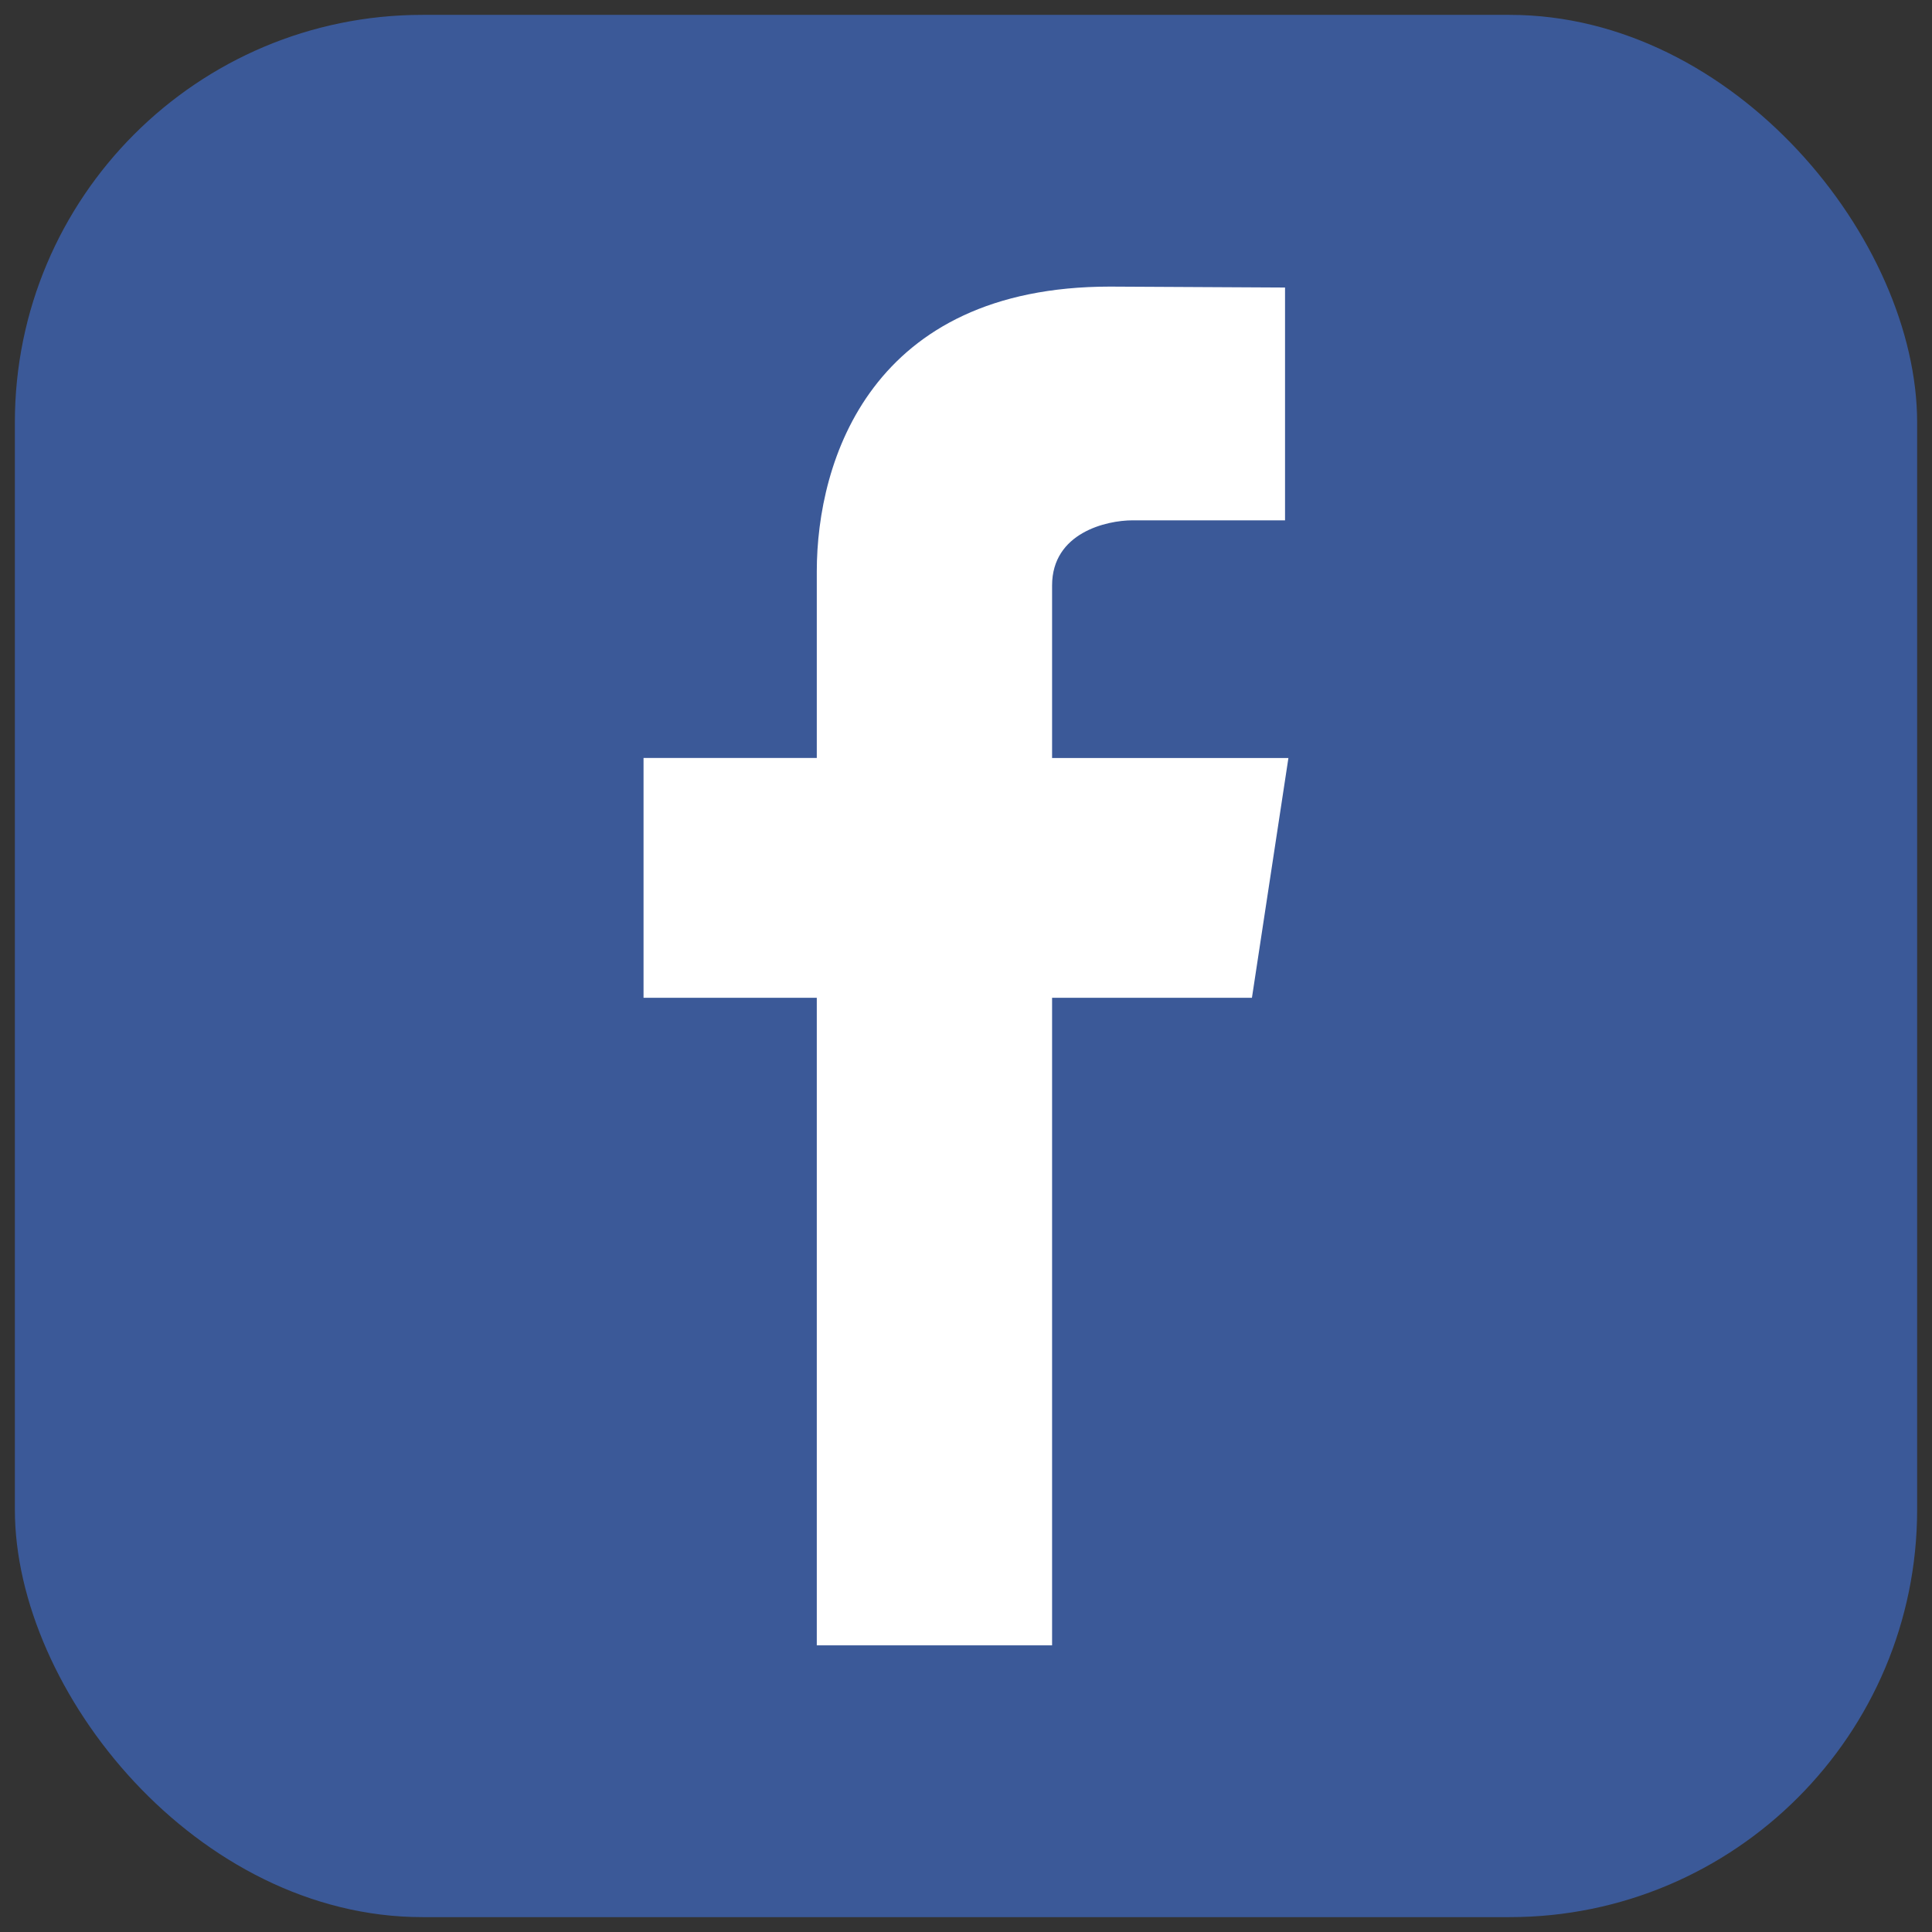
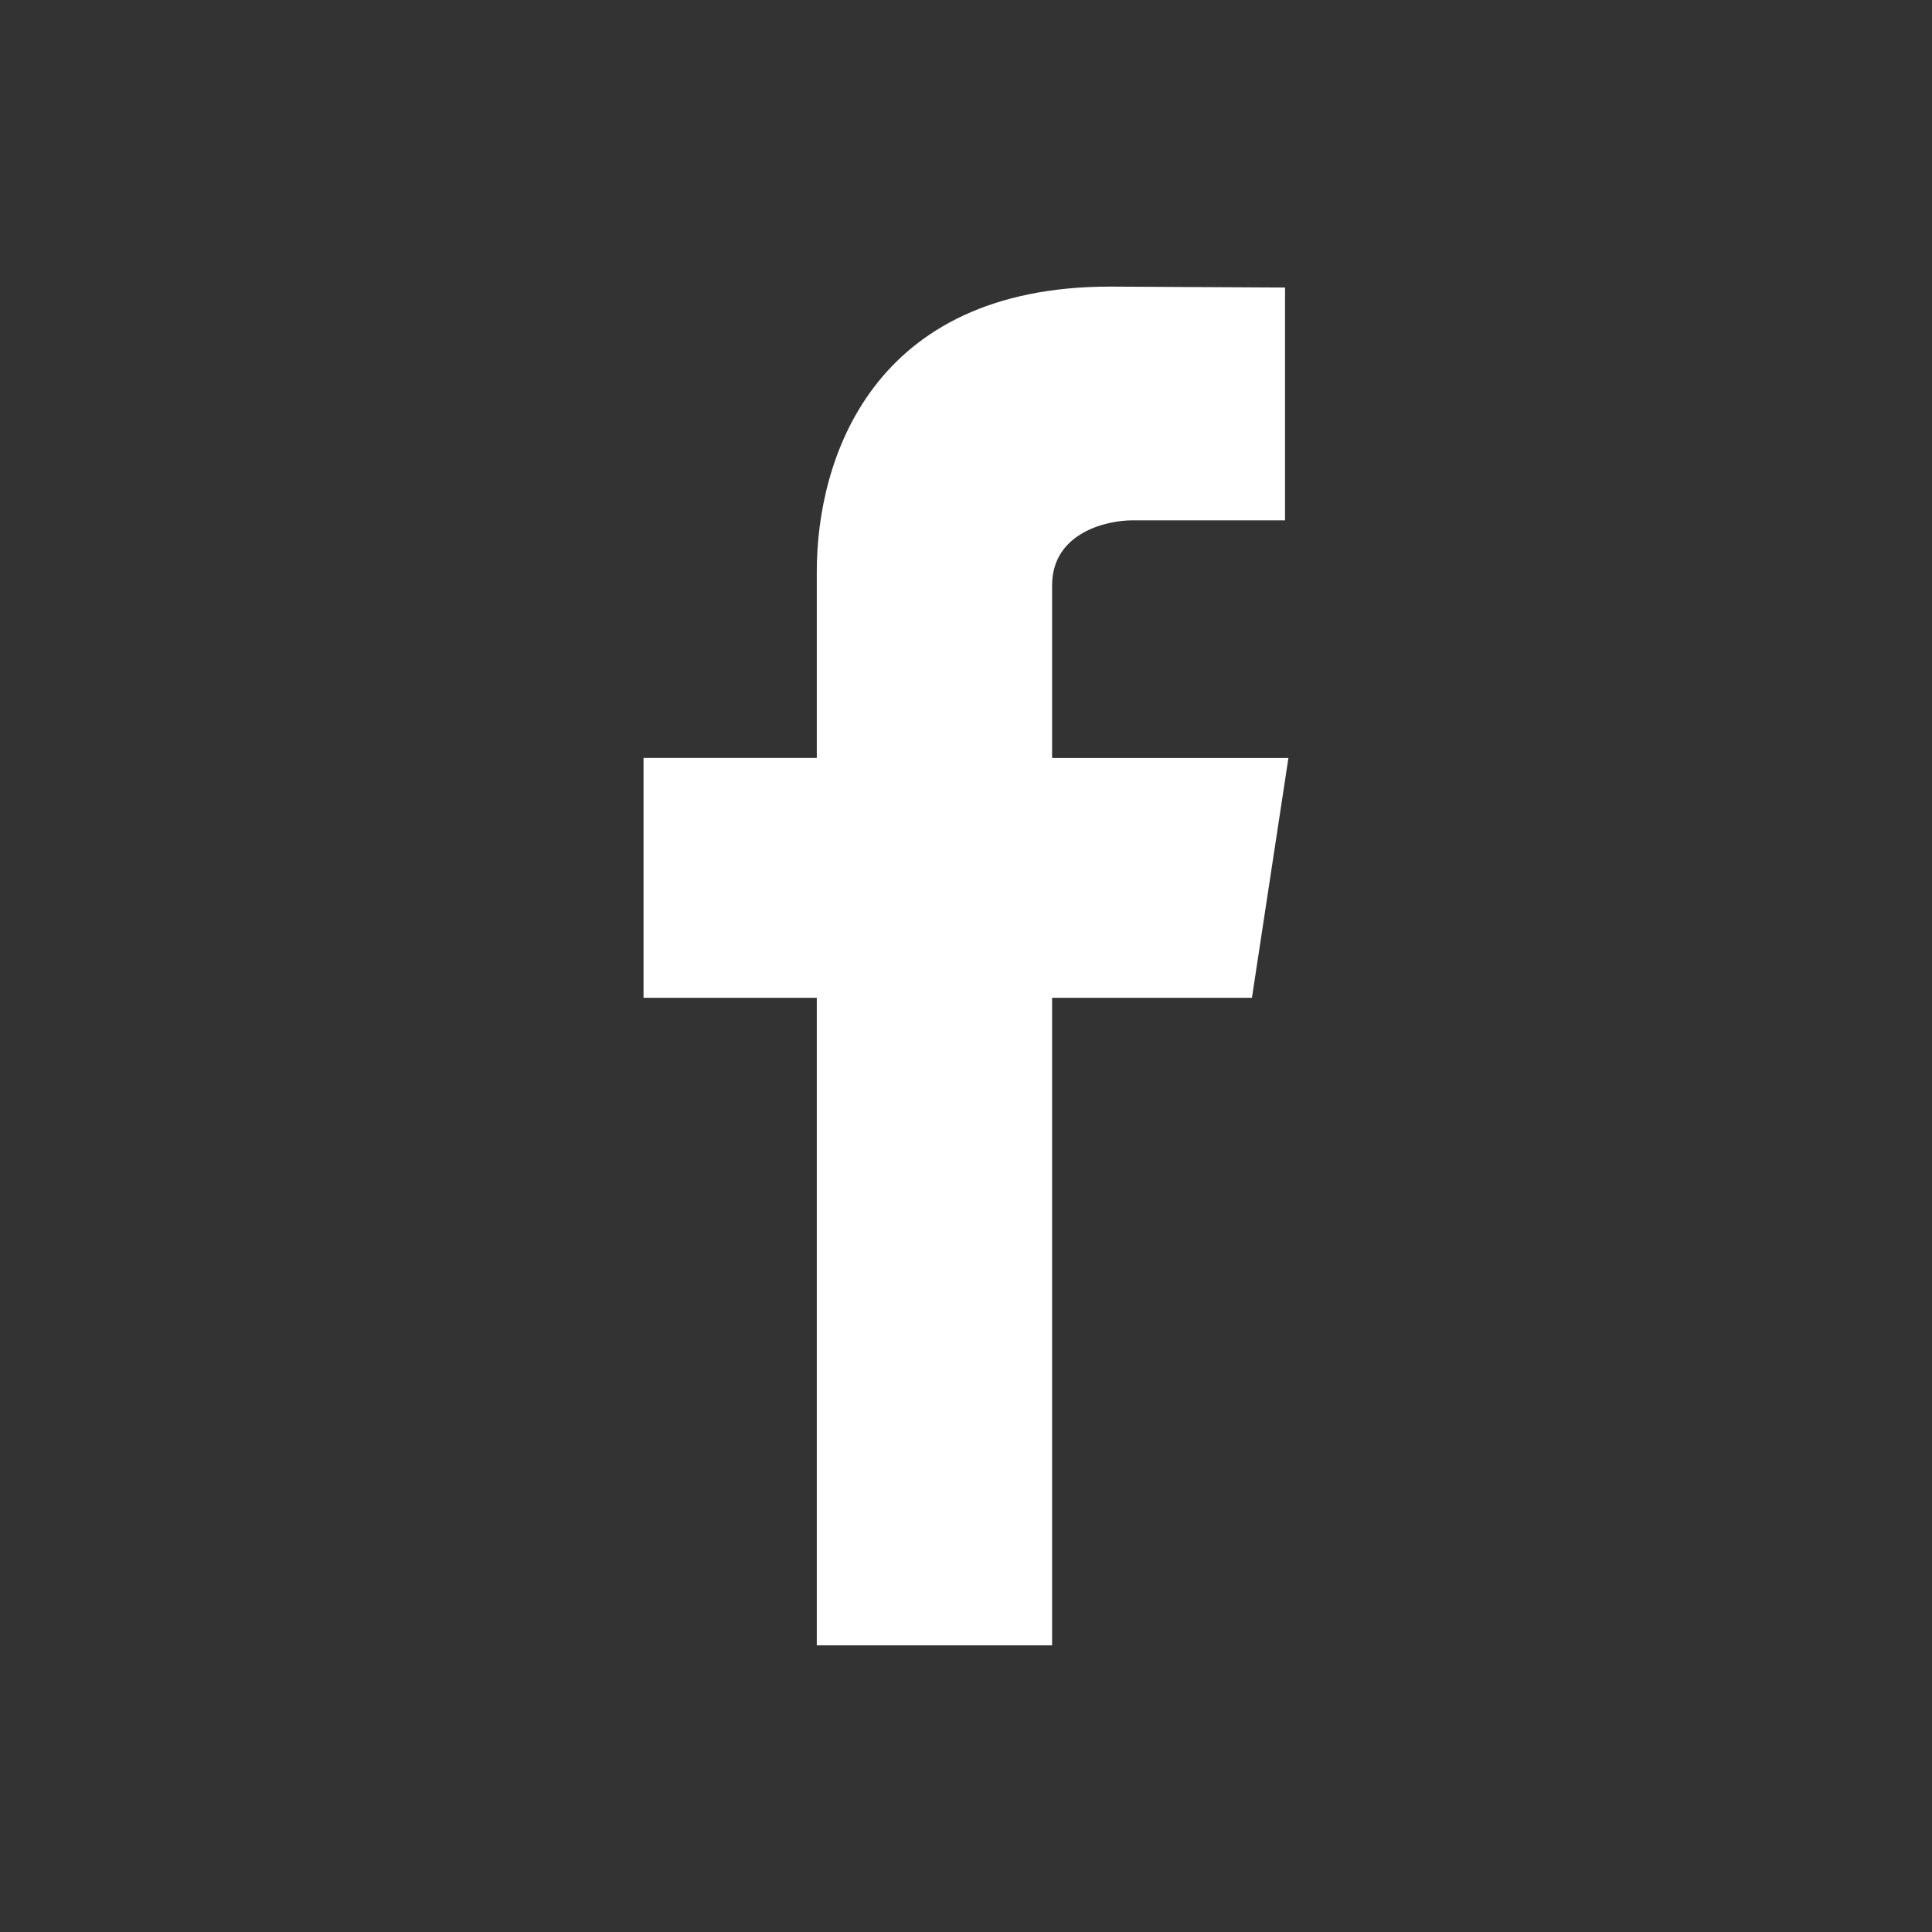
<svg xmlns="http://www.w3.org/2000/svg" id="Livello_1" data-name="Livello 1" viewBox="0 0 520 520">
  <rect x="0" y="0" width="520" height="520" fill="#333333" stroke="none" />
  <defs>
    <style>
      .cls-1 {
        fill: #3b5998;
      }

      .cls-1, .cls-2 {
        stroke-width: 0px;
      }

      .cls-2 {
        fill: #fff;
        fill-rule: evenodd;
      }
    </style>
  </defs>
-   <rect class="cls-1" x="4" y="4" width="512" height="512" rx="109.71" ry="109.71" />
  <path class="cls-2" d="m346.79,204.02h-63.62v-46.43c0-14.24,14.73-17.54,21.61-17.54h41.09v-62.66l-47.1-.25c-64.26,0-78.93,46.72-78.93,76.67v50.2h-46.63v64.55h46.63v174.29h63.33v-174.29h53.79l9.82-64.55Z" />
</svg>